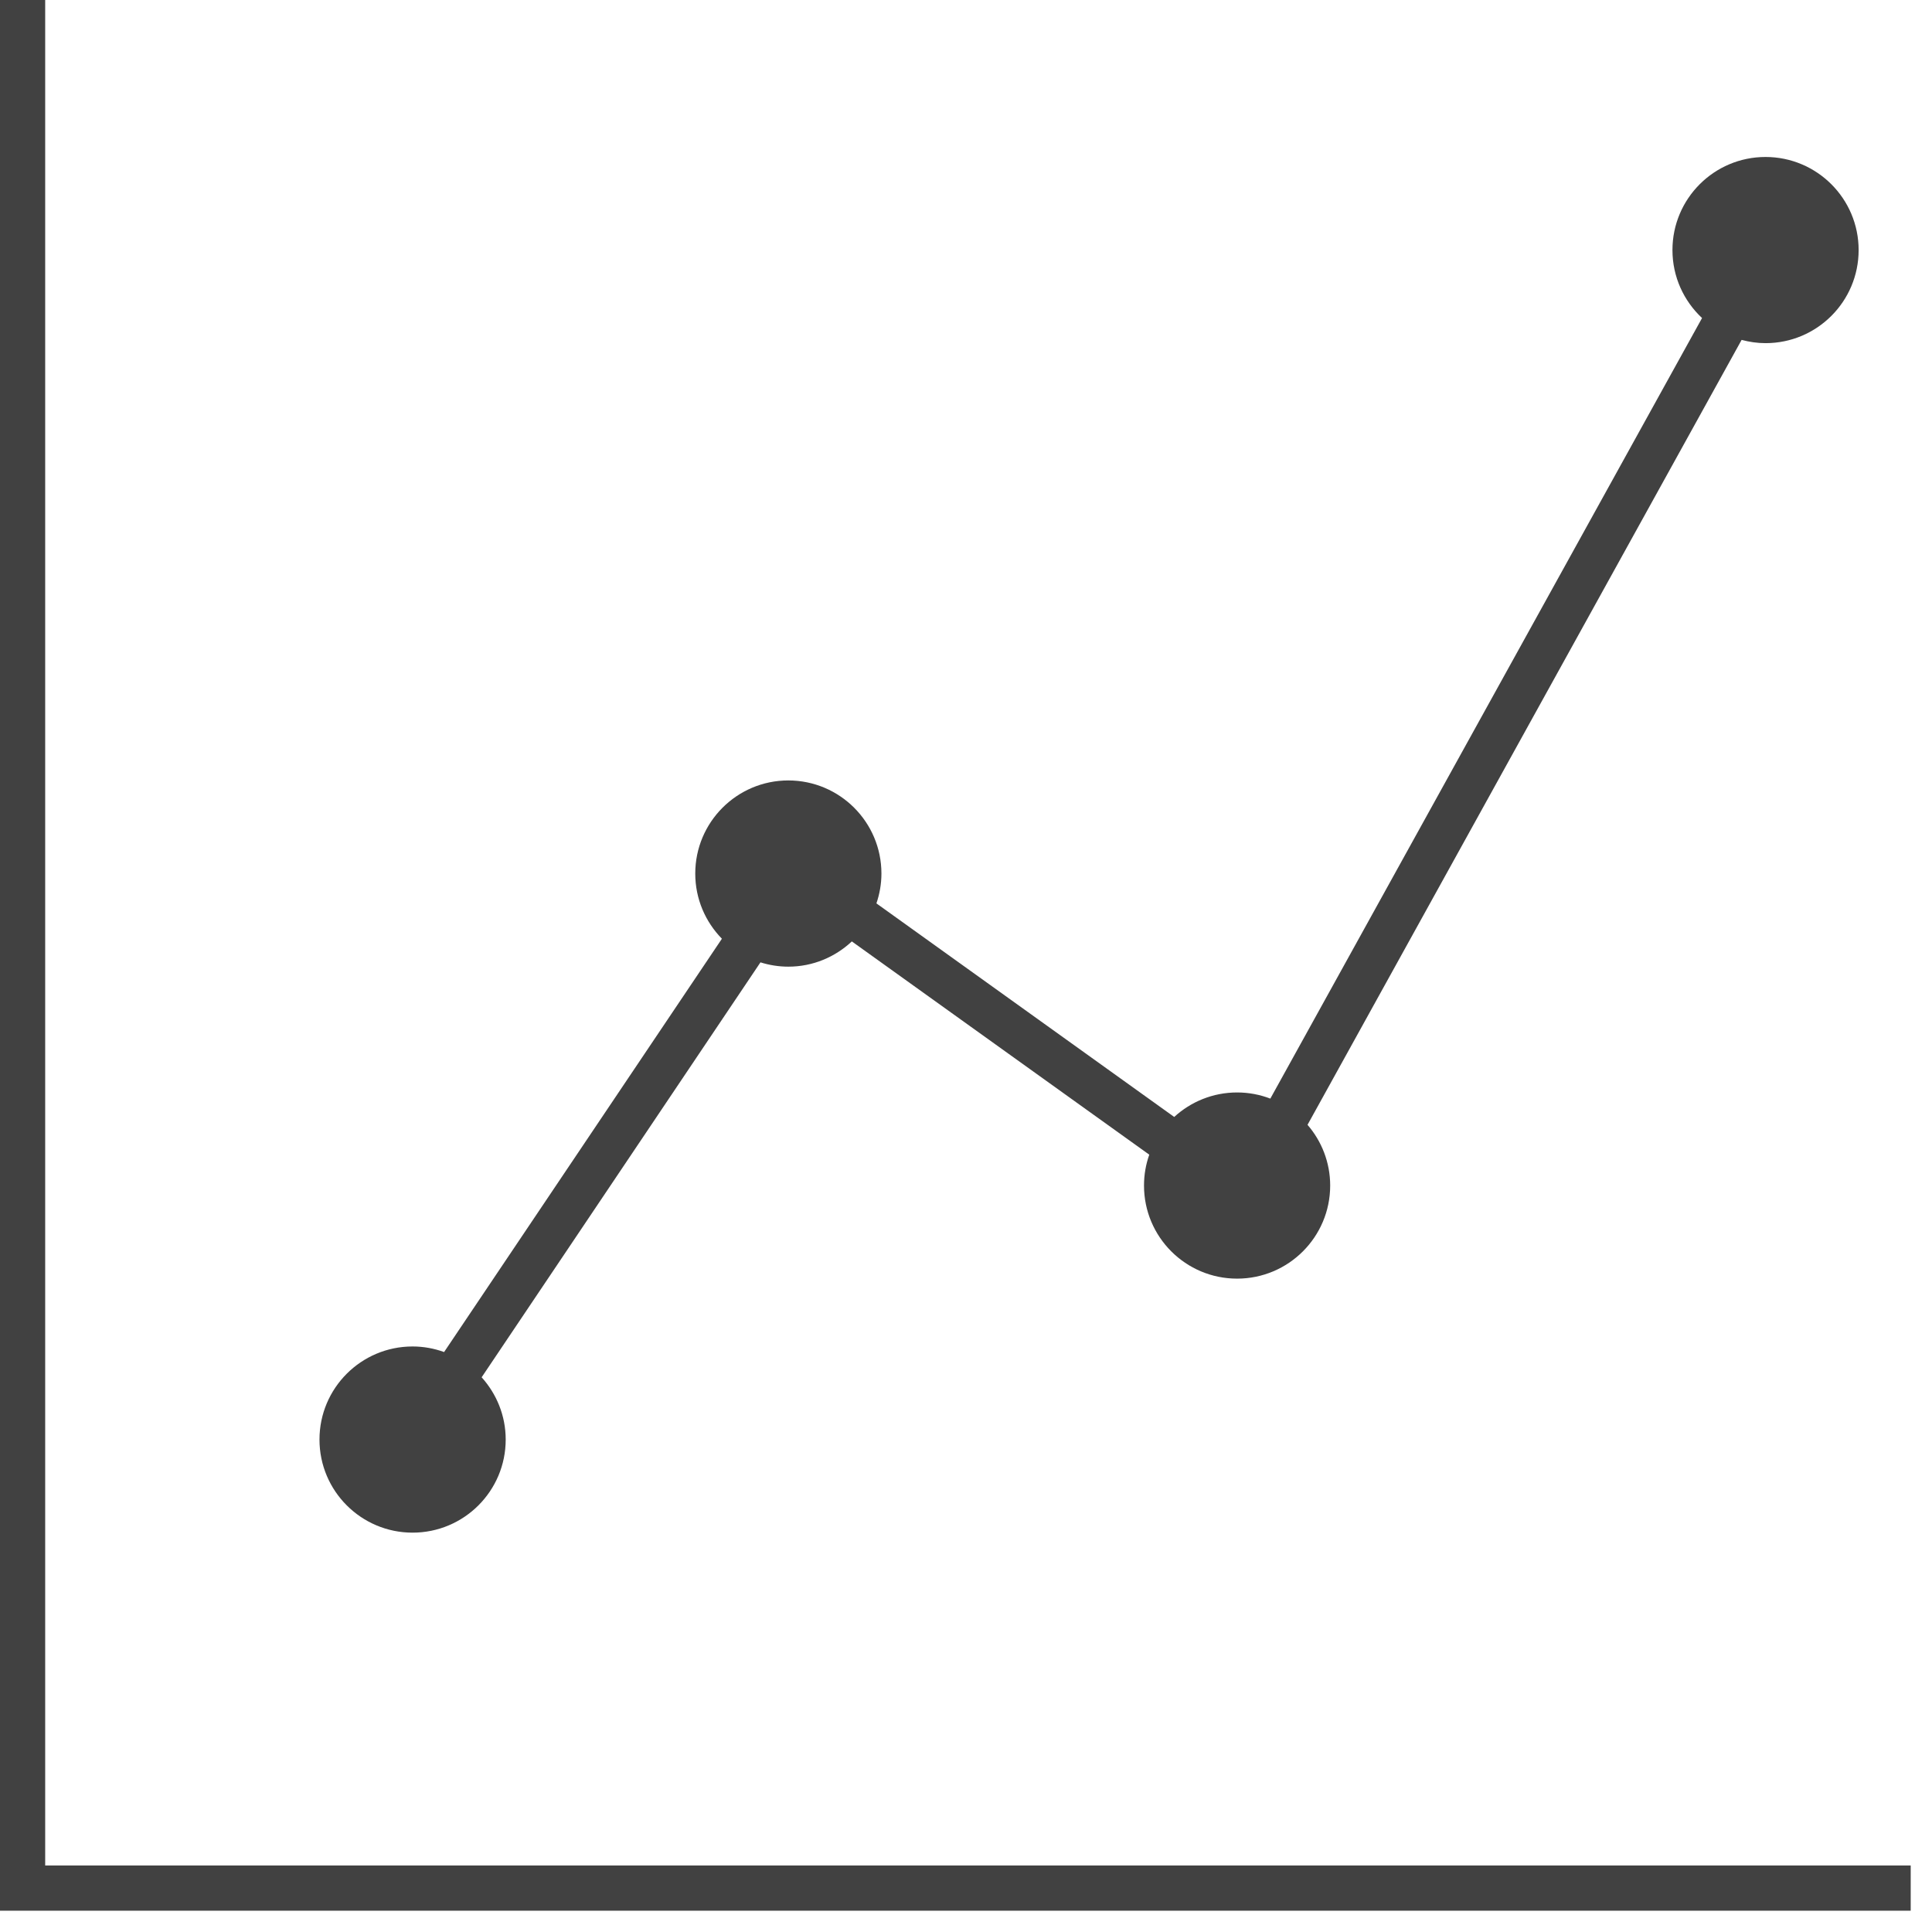
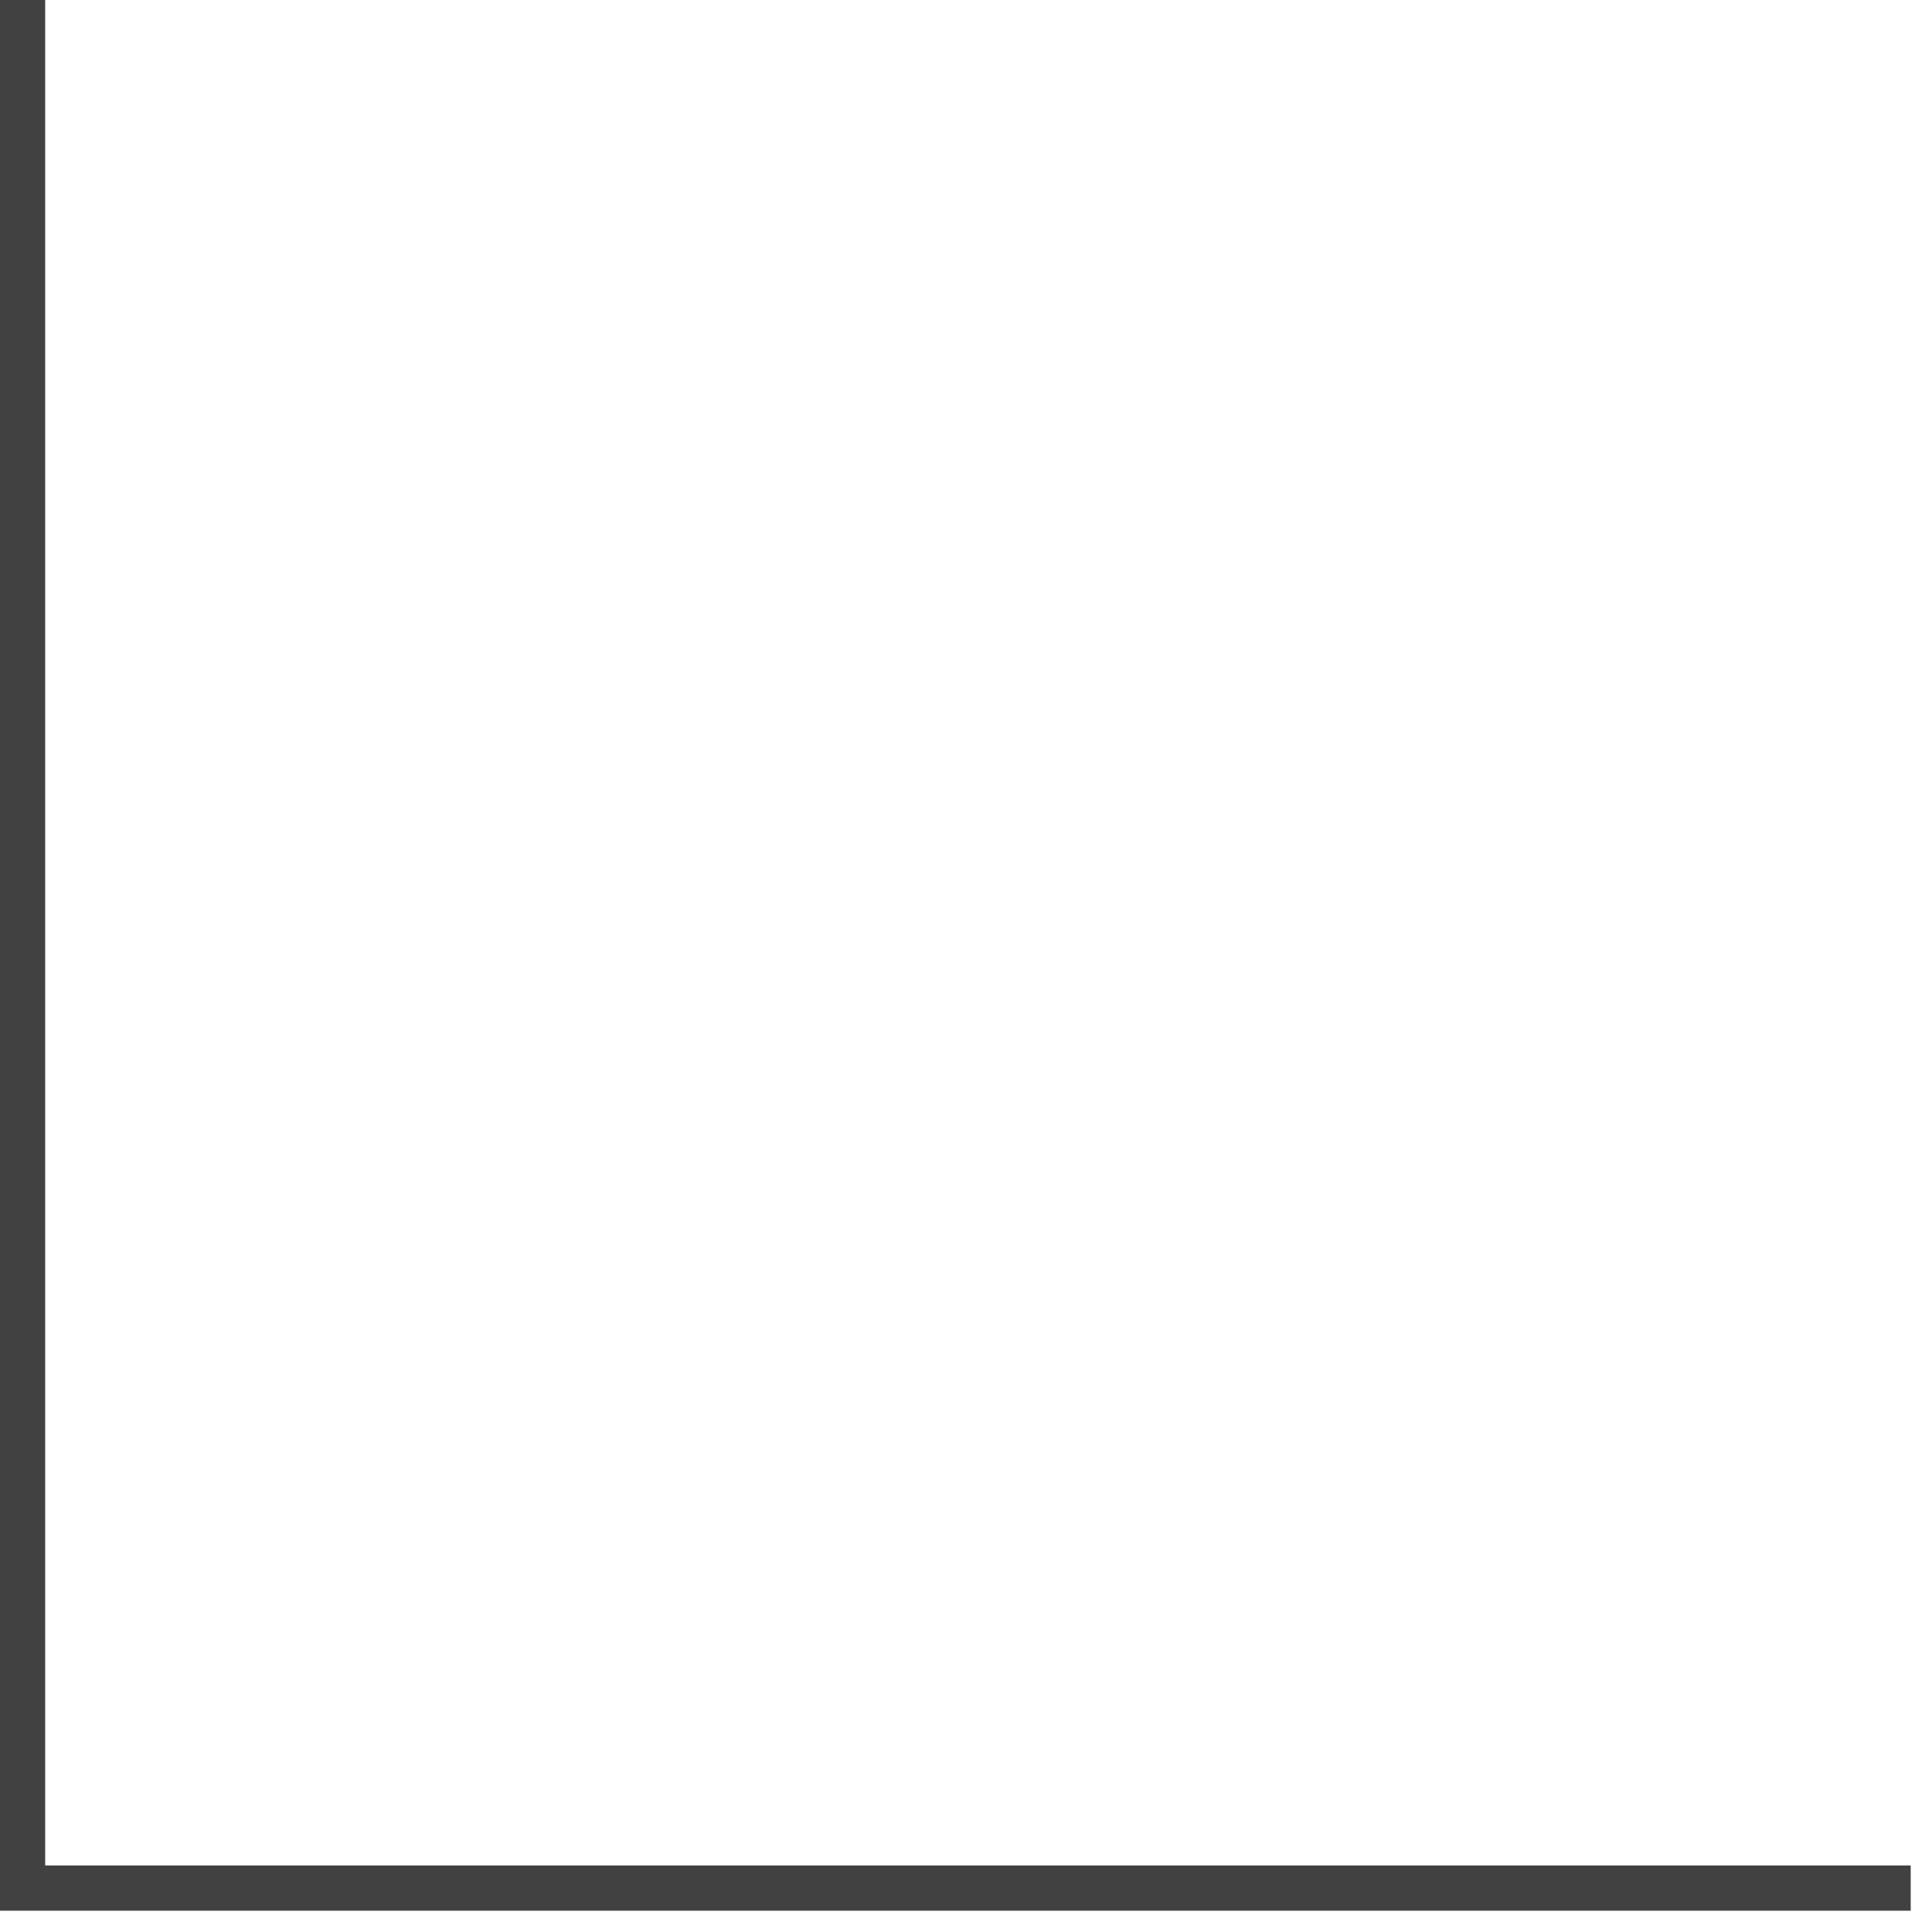
<svg xmlns="http://www.w3.org/2000/svg" width="44" height="44" viewBox="0 0 44 44" fill="none">
  <path d="M1.029 0V42.485H43.515V43.515H0V0H1.029Z" fill="#414141" />
-   <path d="M40.209 3.575C41.38 3.576 42.329 4.524 42.329 5.695C42.329 6.866 41.38 7.815 40.209 7.815C40.02 7.815 39.838 7.787 39.664 7.741L29.778 25.617C30.098 25.988 30.294 26.471 30.294 27C30.294 28.171 29.344 29.12 28.174 29.12C27.003 29.12 26.054 28.171 26.054 27C26.054 26.753 26.096 26.517 26.174 26.297L19.4 21.44C19.021 21.795 18.514 22.015 17.954 22.015C17.733 22.015 17.52 21.98 17.319 21.917L10.969 31.367C11.308 31.743 11.517 32.239 11.517 32.785C11.517 33.956 10.567 34.905 9.396 34.905C8.226 34.905 7.276 33.956 7.276 32.785C7.276 31.614 8.225 30.665 9.396 30.665C9.649 30.665 9.89 30.711 10.114 30.792L16.441 21.379C16.066 20.996 15.834 20.473 15.834 19.895C15.834 18.724 16.783 17.774 17.954 17.774C19.125 17.775 20.074 18.724 20.074 19.895C20.074 20.133 20.032 20.361 19.96 20.574L26.742 25.438C27.119 25.092 27.622 24.88 28.174 24.88C28.441 24.88 28.695 24.93 28.931 25.02L38.763 7.243C38.349 6.856 38.089 6.307 38.089 5.695C38.089 4.524 39.038 3.575 40.209 3.575Z" fill="#414141" />
</svg>